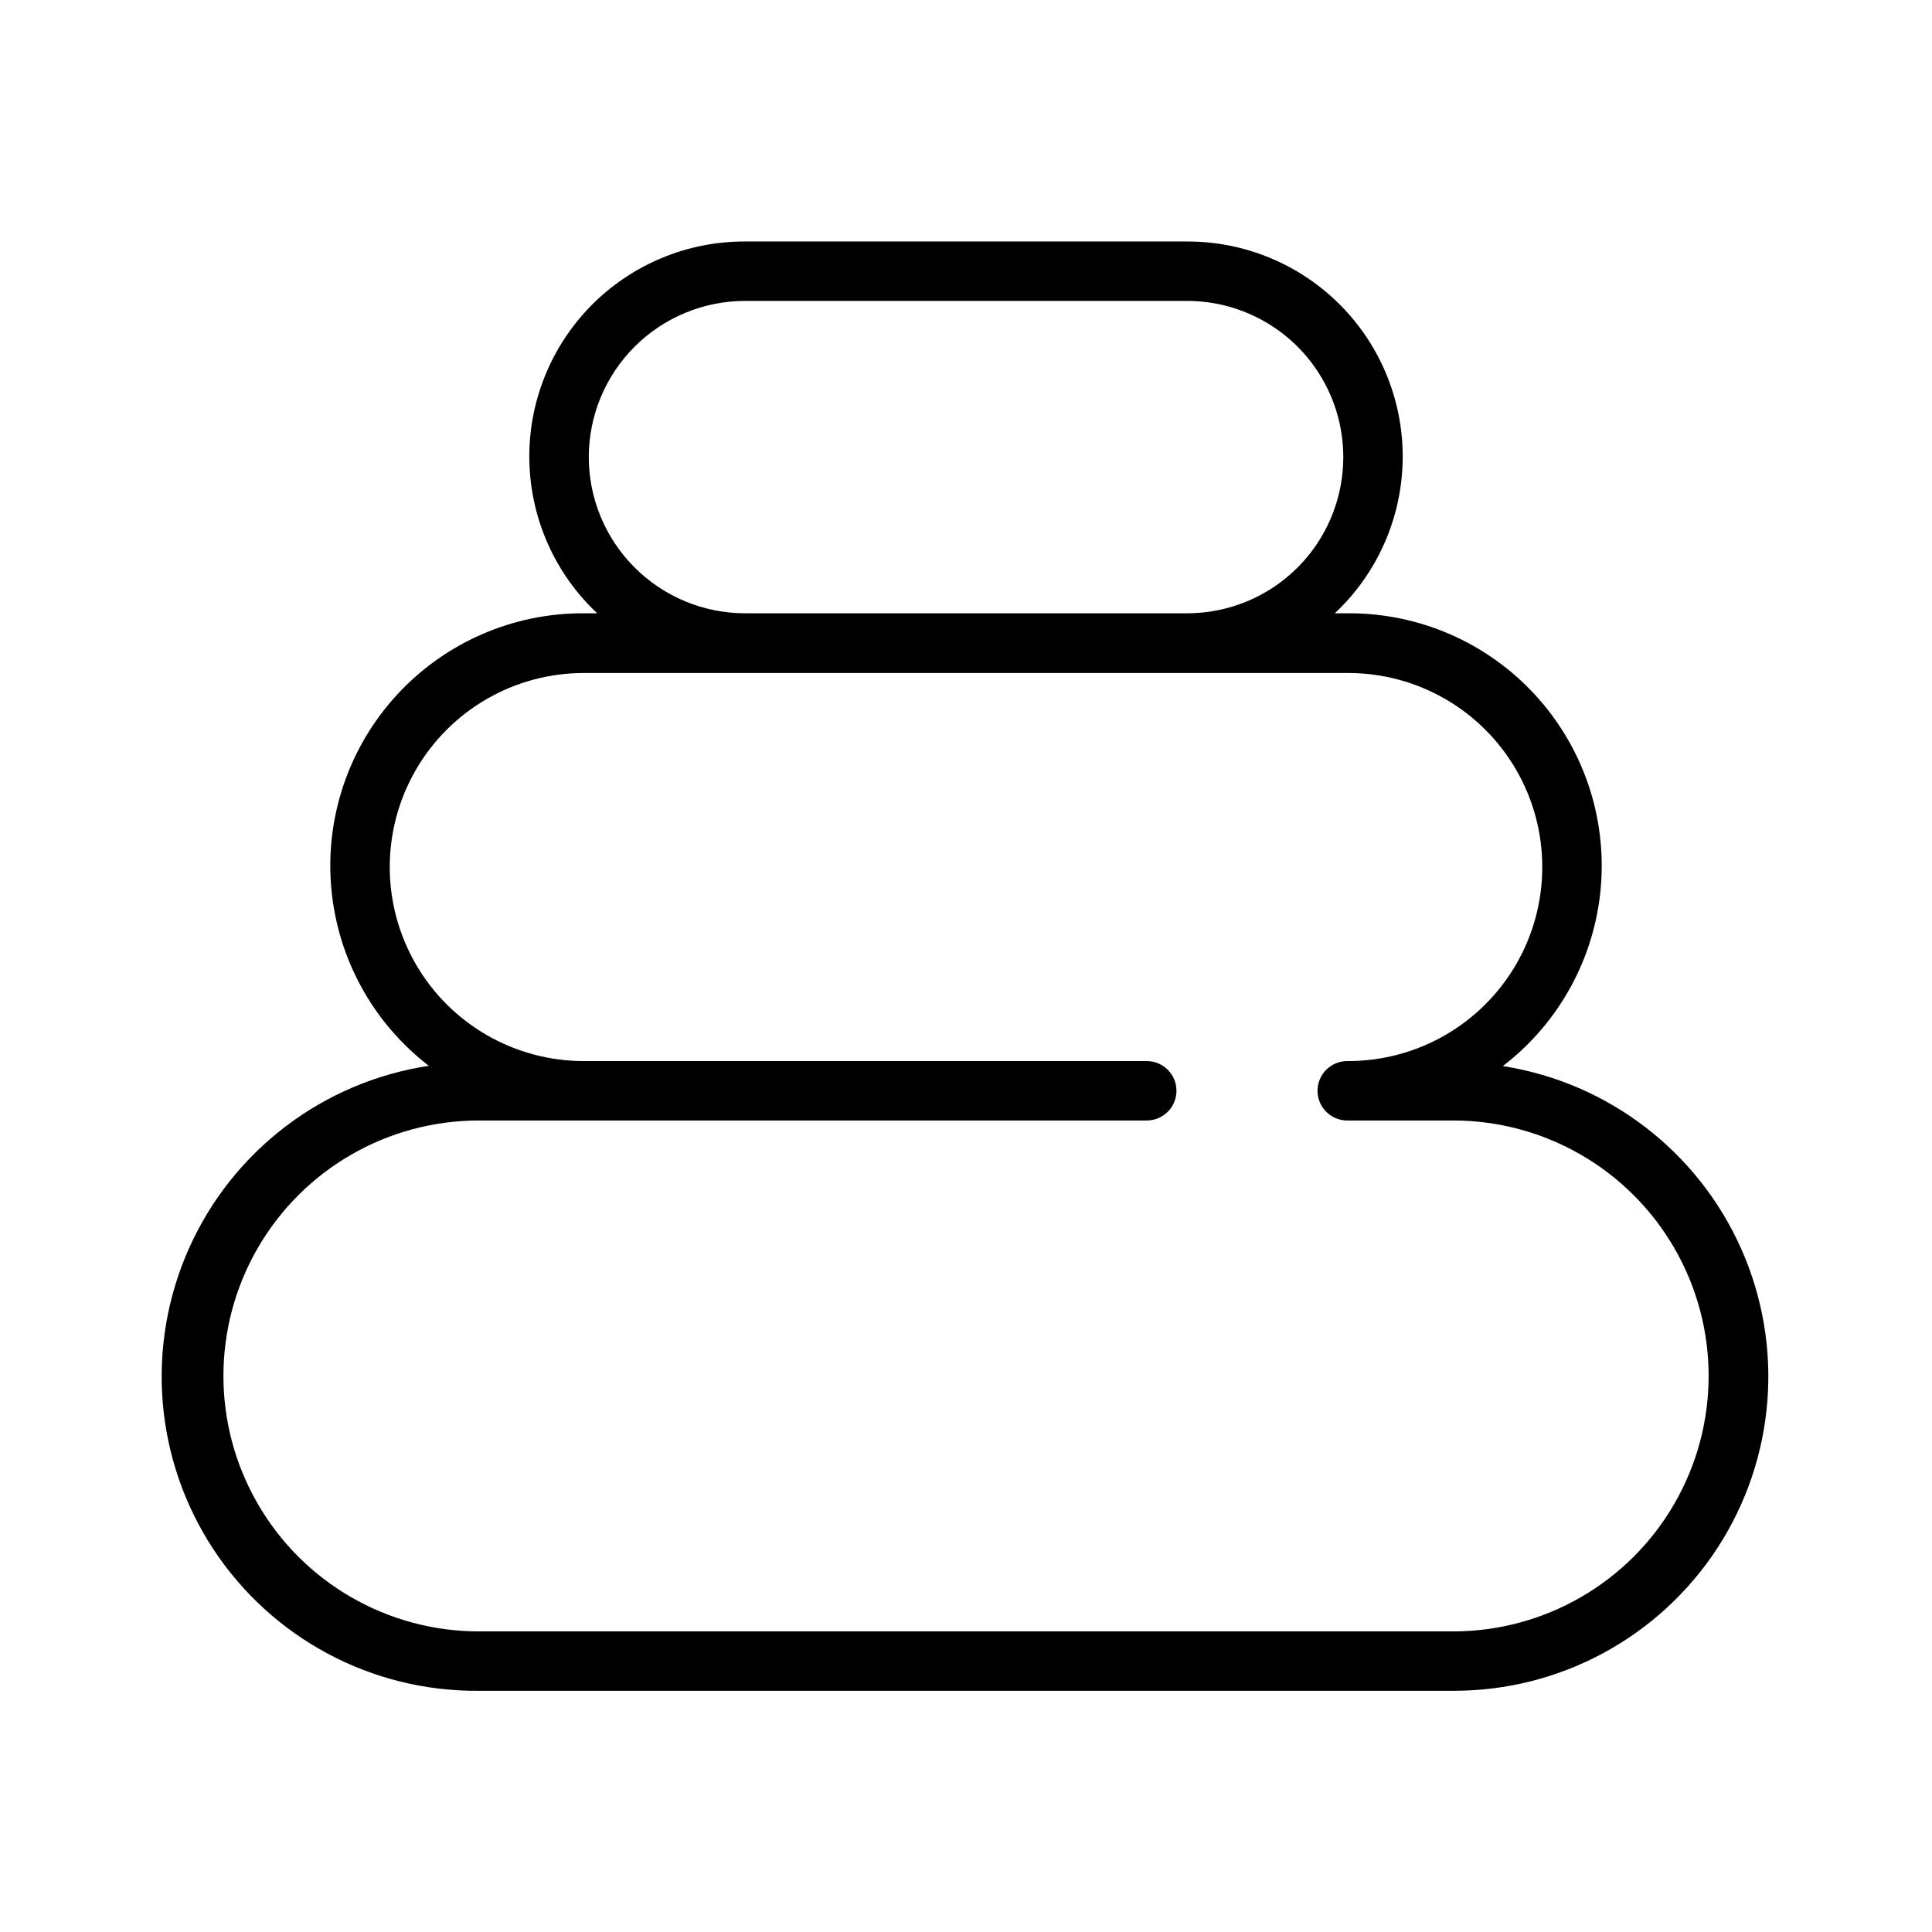
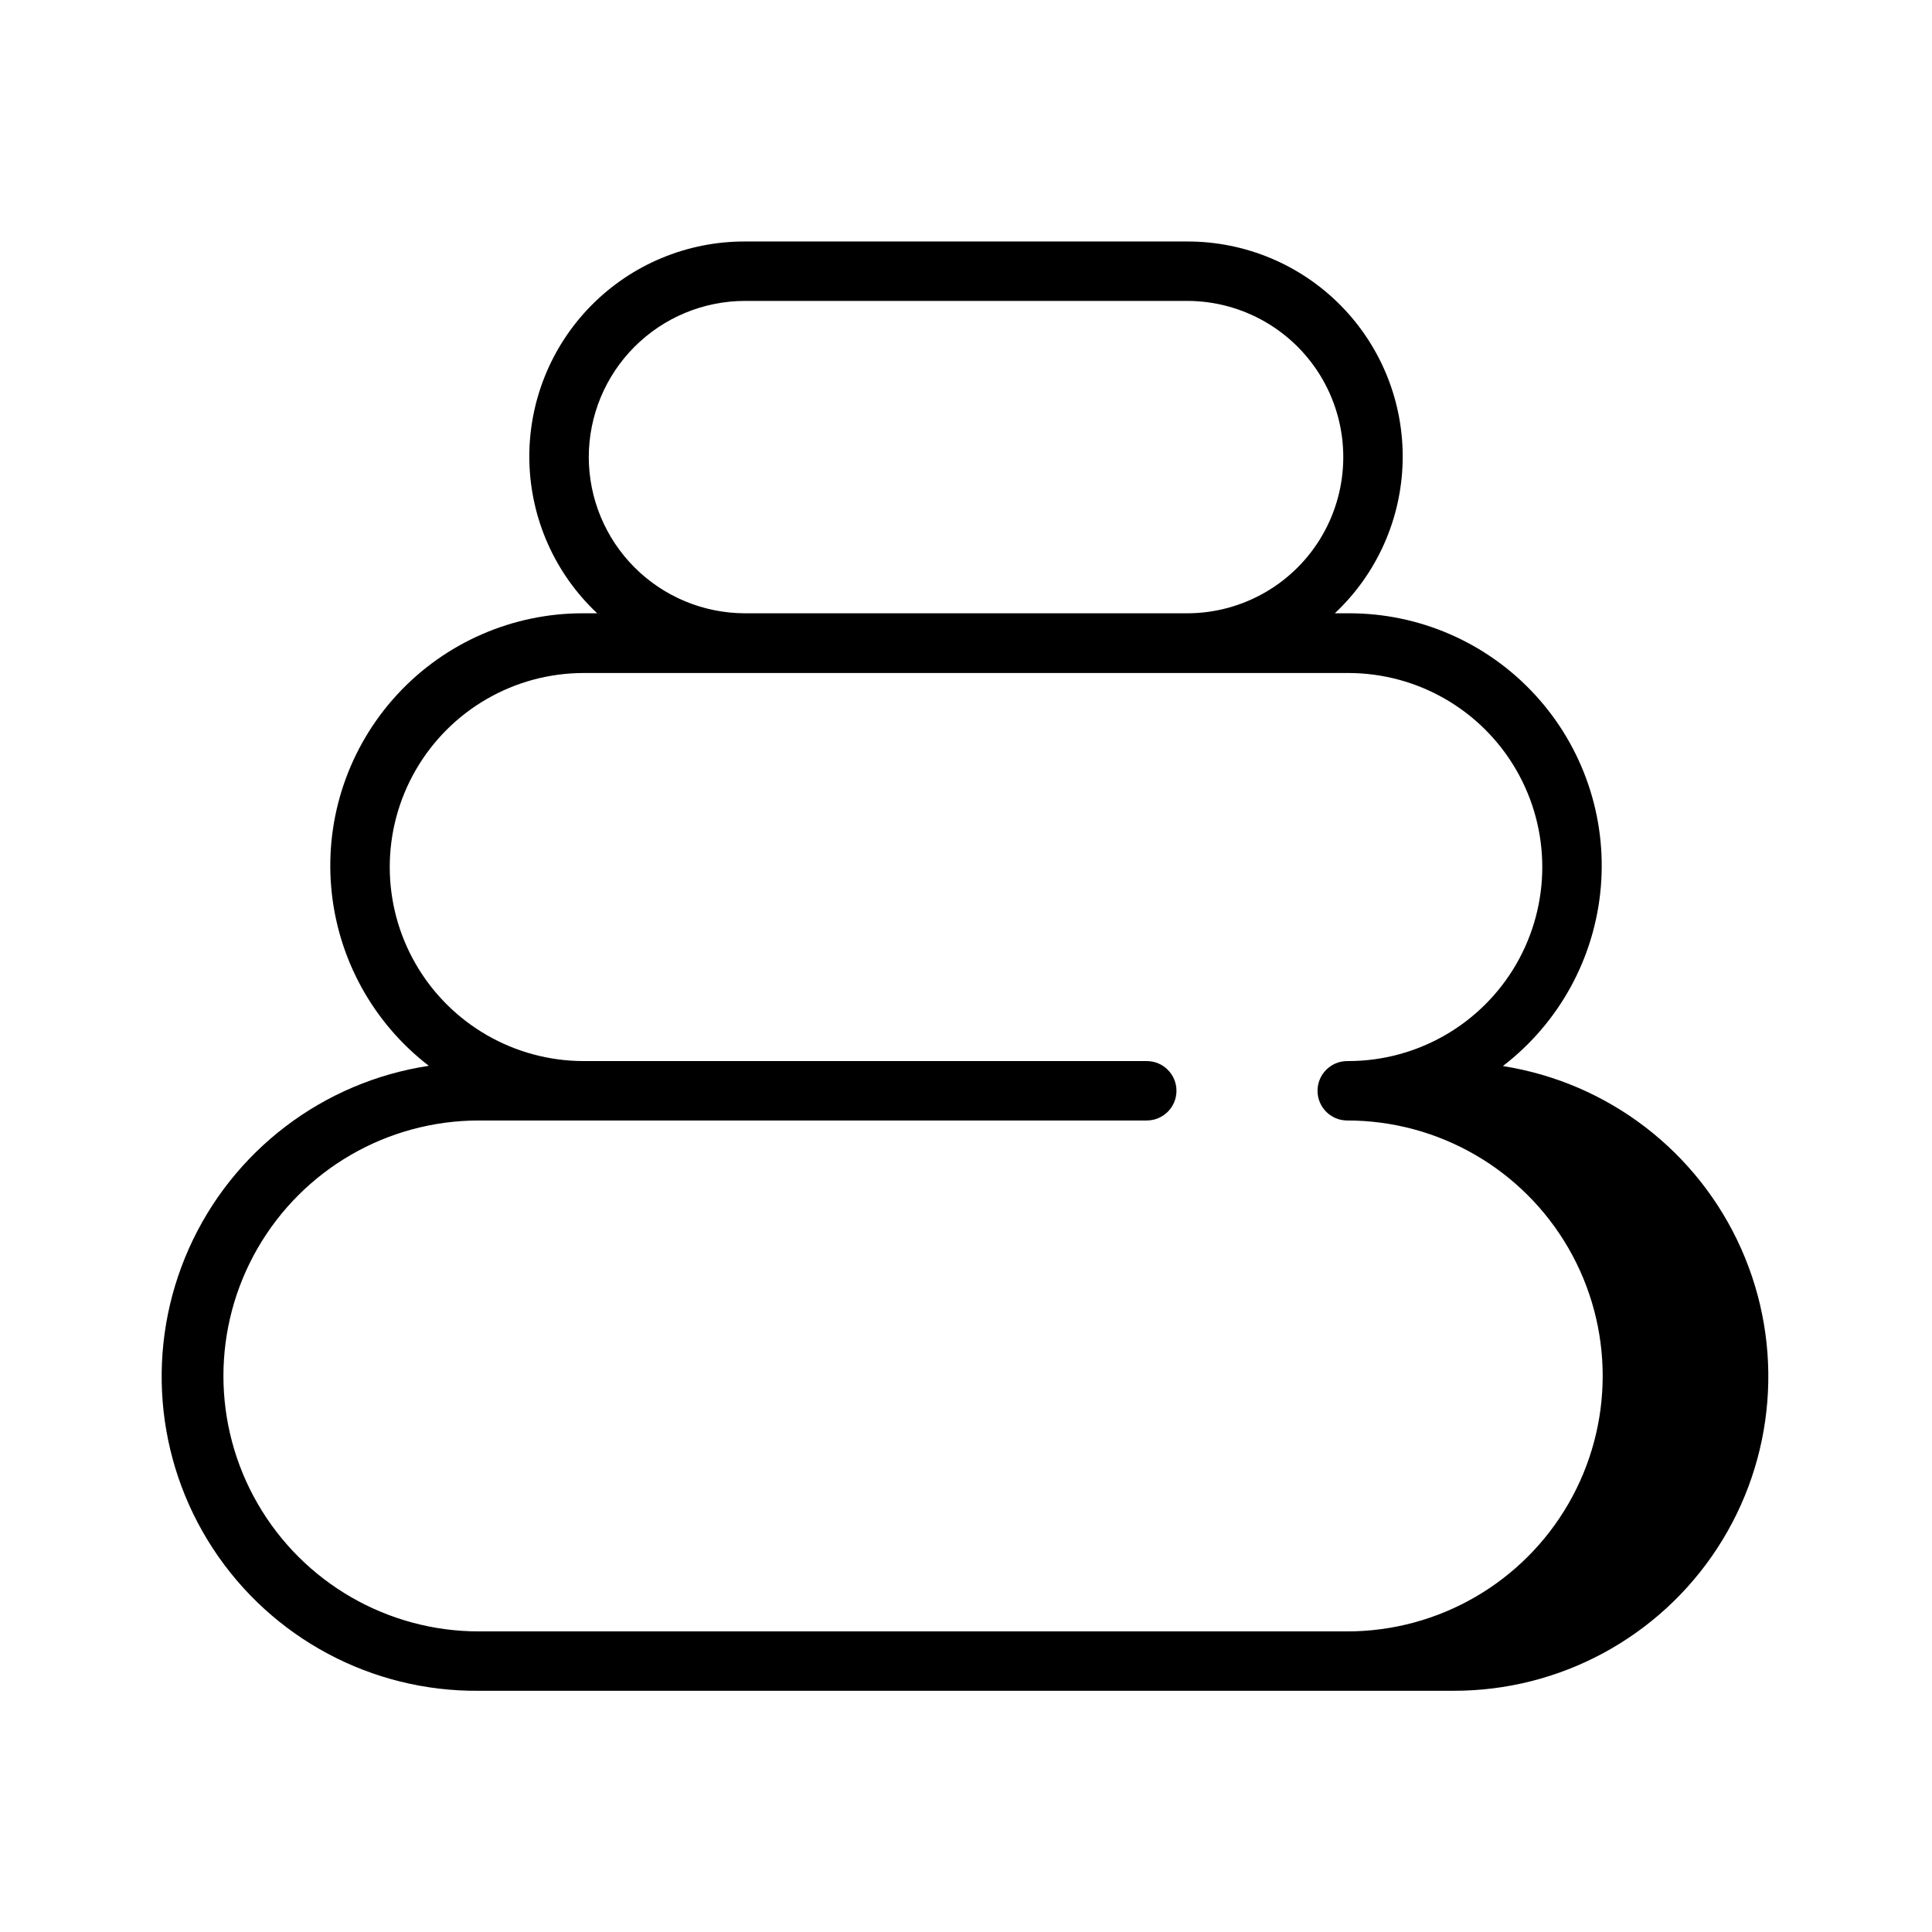
<svg xmlns="http://www.w3.org/2000/svg" fill="#000000" width="800px" height="800px" version="1.1" viewBox="144 144 512 512">
-   <path d="m542.36 426.45c14.887-11.449 24.273-28.629 25.871-47.34 1.598-18.711-4.746-37.23-17.477-51.035-12.73-13.809-30.676-21.625-49.453-21.547h-3.559c11.184-10.5 17.668-25.062 17.977-40.398 0.309-15.336-5.578-30.152-16.332-41.09-10.75-10.941-25.461-17.082-40.801-17.039h-117.17c-15.34-0.043-30.047 6.098-40.801 17.039-10.754 10.938-16.641 25.754-16.332 41.09 0.312 15.336 6.793 29.898 17.977 40.398h-3.555c-18.781-0.078-36.727 7.738-49.457 21.547-12.73 13.805-19.074 32.324-17.477 51.035 1.598 18.711 10.984 35.891 25.871 47.34-28.039 4.25-51.988 22.477-63.555 48.367-11.57 25.895-9.168 55.895 6.371 79.613 15.539 23.723 42.082 37.91 70.441 37.645h258.2c28.23 0.082 54.582-14.141 70.004-37.793 15.422-23.648 17.812-53.5 6.352-79.301-11.461-25.805-35.215-44.043-63.102-48.453zm-242.33-161.31c0.012-10.977 4.379-21.496 12.137-29.254 7.762-7.762 18.281-12.125 29.254-12.141h117.17c14.789 0 28.453 7.891 35.848 20.695 7.391 12.809 7.391 28.586 0 41.395-7.394 12.805-21.059 20.695-35.848 20.695h-117.17c-10.973-0.02-21.488-4.383-29.25-12.145-7.758-7.758-12.125-18.273-12.141-29.246zm229.08 311.2h-258.2c-24.188 0-46.539-12.902-58.629-33.852-12.094-20.945-12.094-46.75 0-67.699 12.09-20.945 34.441-33.848 58.629-33.848h176.99c4.348 0 7.875-3.523 7.875-7.871s-3.527-7.875-7.875-7.875h-149.19c-18.371 0-35.348-9.801-44.531-25.707-9.188-15.91-9.188-35.512 0-51.422 9.184-15.91 26.16-25.711 44.531-25.711h202.59c18.371 0 35.344 9.801 44.531 25.711 9.184 15.91 9.184 35.512 0 51.422-9.188 15.906-26.16 25.707-44.531 25.707h-0.27c-4.348 0-7.871 3.527-7.871 7.875s3.523 7.871 7.871 7.871h28.074c24.184 0 46.535 12.902 58.629 33.848 12.094 20.949 12.094 46.754 0 67.699-12.094 20.949-34.445 33.852-58.629 33.852z" />
+   <path d="m542.36 426.45c14.887-11.449 24.273-28.629 25.871-47.34 1.598-18.711-4.746-37.23-17.477-51.035-12.73-13.809-30.676-21.625-49.453-21.547h-3.559c11.184-10.5 17.668-25.062 17.977-40.398 0.309-15.336-5.578-30.152-16.332-41.09-10.75-10.941-25.461-17.082-40.801-17.039h-117.17c-15.34-0.043-30.047 6.098-40.801 17.039-10.754 10.938-16.641 25.754-16.332 41.09 0.312 15.336 6.793 29.898 17.977 40.398h-3.555c-18.781-0.078-36.727 7.738-49.457 21.547-12.73 13.805-19.074 32.324-17.477 51.035 1.598 18.711 10.984 35.891 25.871 47.34-28.039 4.25-51.988 22.477-63.555 48.367-11.57 25.895-9.168 55.895 6.371 79.613 15.539 23.723 42.082 37.91 70.441 37.645h258.2c28.23 0.082 54.582-14.141 70.004-37.793 15.422-23.648 17.812-53.5 6.352-79.301-11.461-25.805-35.215-44.043-63.102-48.453zm-242.33-161.31c0.012-10.977 4.379-21.496 12.137-29.254 7.762-7.762 18.281-12.125 29.254-12.141h117.17c14.789 0 28.453 7.891 35.848 20.695 7.391 12.809 7.391 28.586 0 41.395-7.394 12.805-21.059 20.695-35.848 20.695h-117.17c-10.973-0.02-21.488-4.383-29.25-12.145-7.758-7.758-12.125-18.273-12.141-29.246zm229.08 311.2h-258.2c-24.188 0-46.539-12.902-58.629-33.852-12.094-20.945-12.094-46.75 0-67.699 12.09-20.945 34.441-33.848 58.629-33.848h176.99c4.348 0 7.875-3.523 7.875-7.871s-3.527-7.875-7.875-7.875h-149.19c-18.371 0-35.348-9.801-44.531-25.707-9.188-15.91-9.188-35.512 0-51.422 9.184-15.91 26.16-25.711 44.531-25.711h202.59c18.371 0 35.344 9.801 44.531 25.711 9.184 15.91 9.184 35.512 0 51.422-9.188 15.906-26.16 25.707-44.531 25.707h-0.27c-4.348 0-7.871 3.527-7.871 7.875s3.523 7.871 7.871 7.871c24.184 0 46.535 12.902 58.629 33.848 12.094 20.949 12.094 46.754 0 67.699-12.094 20.949-34.445 33.852-58.629 33.852z" />
</svg>